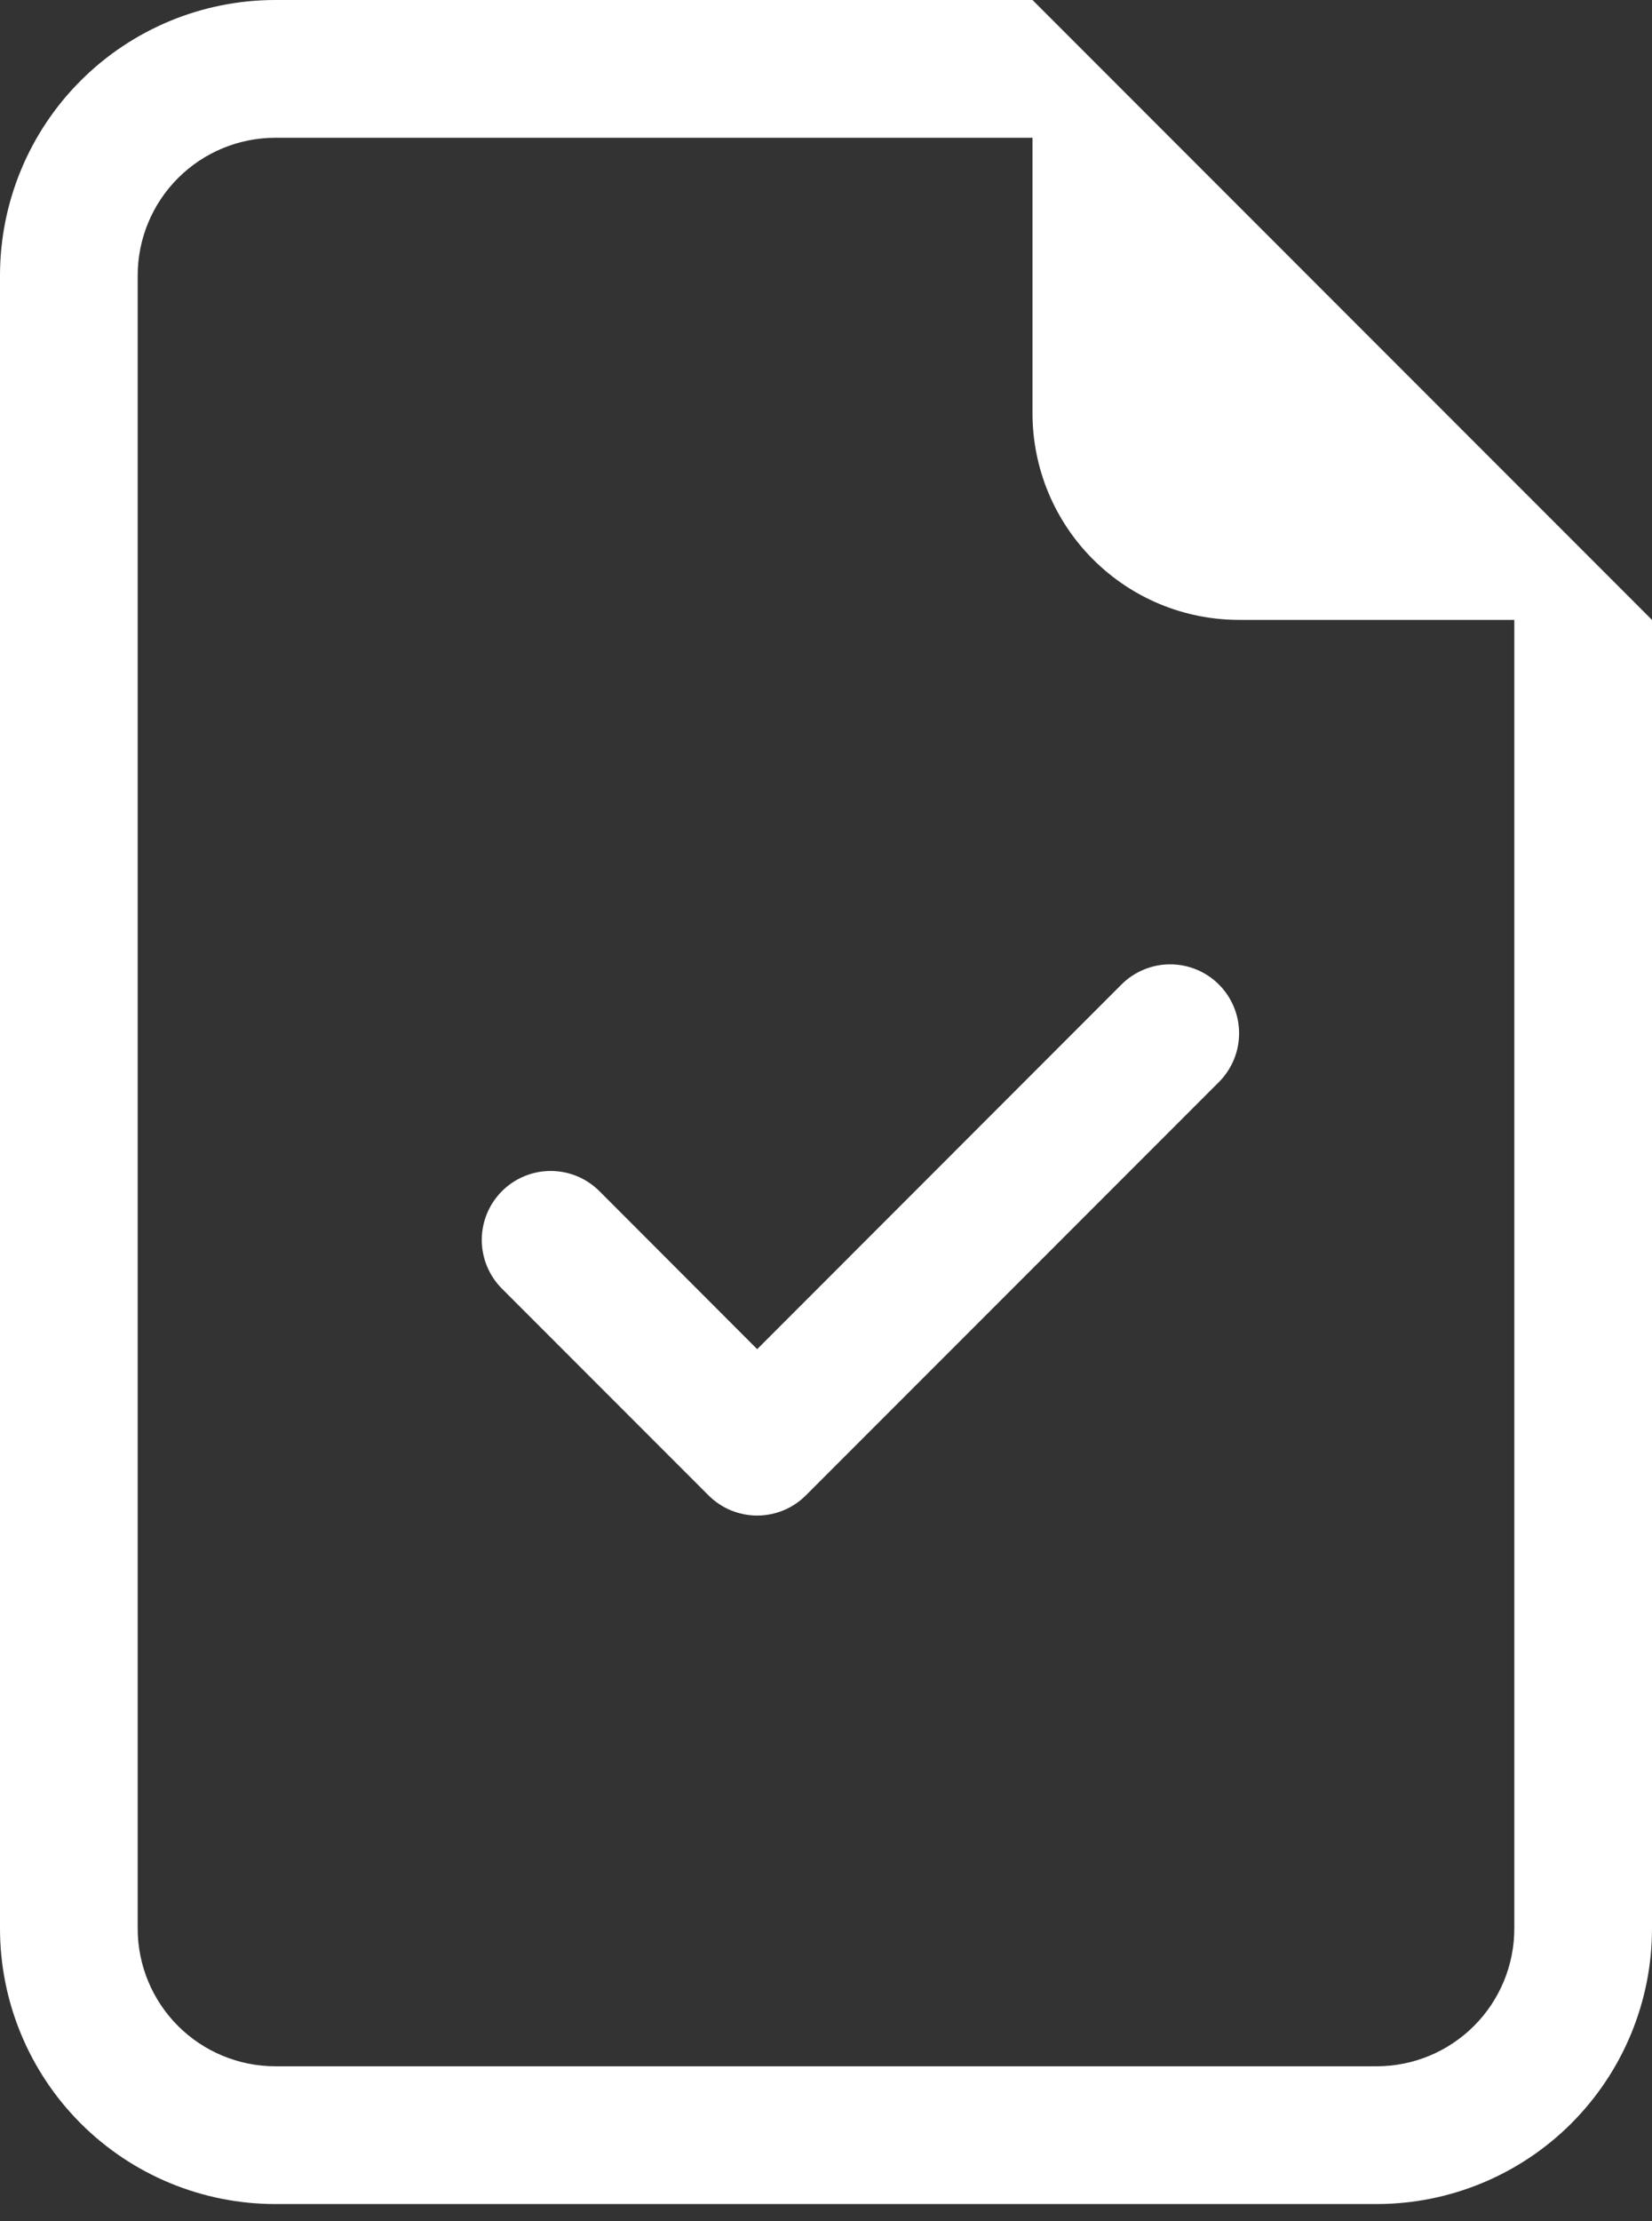
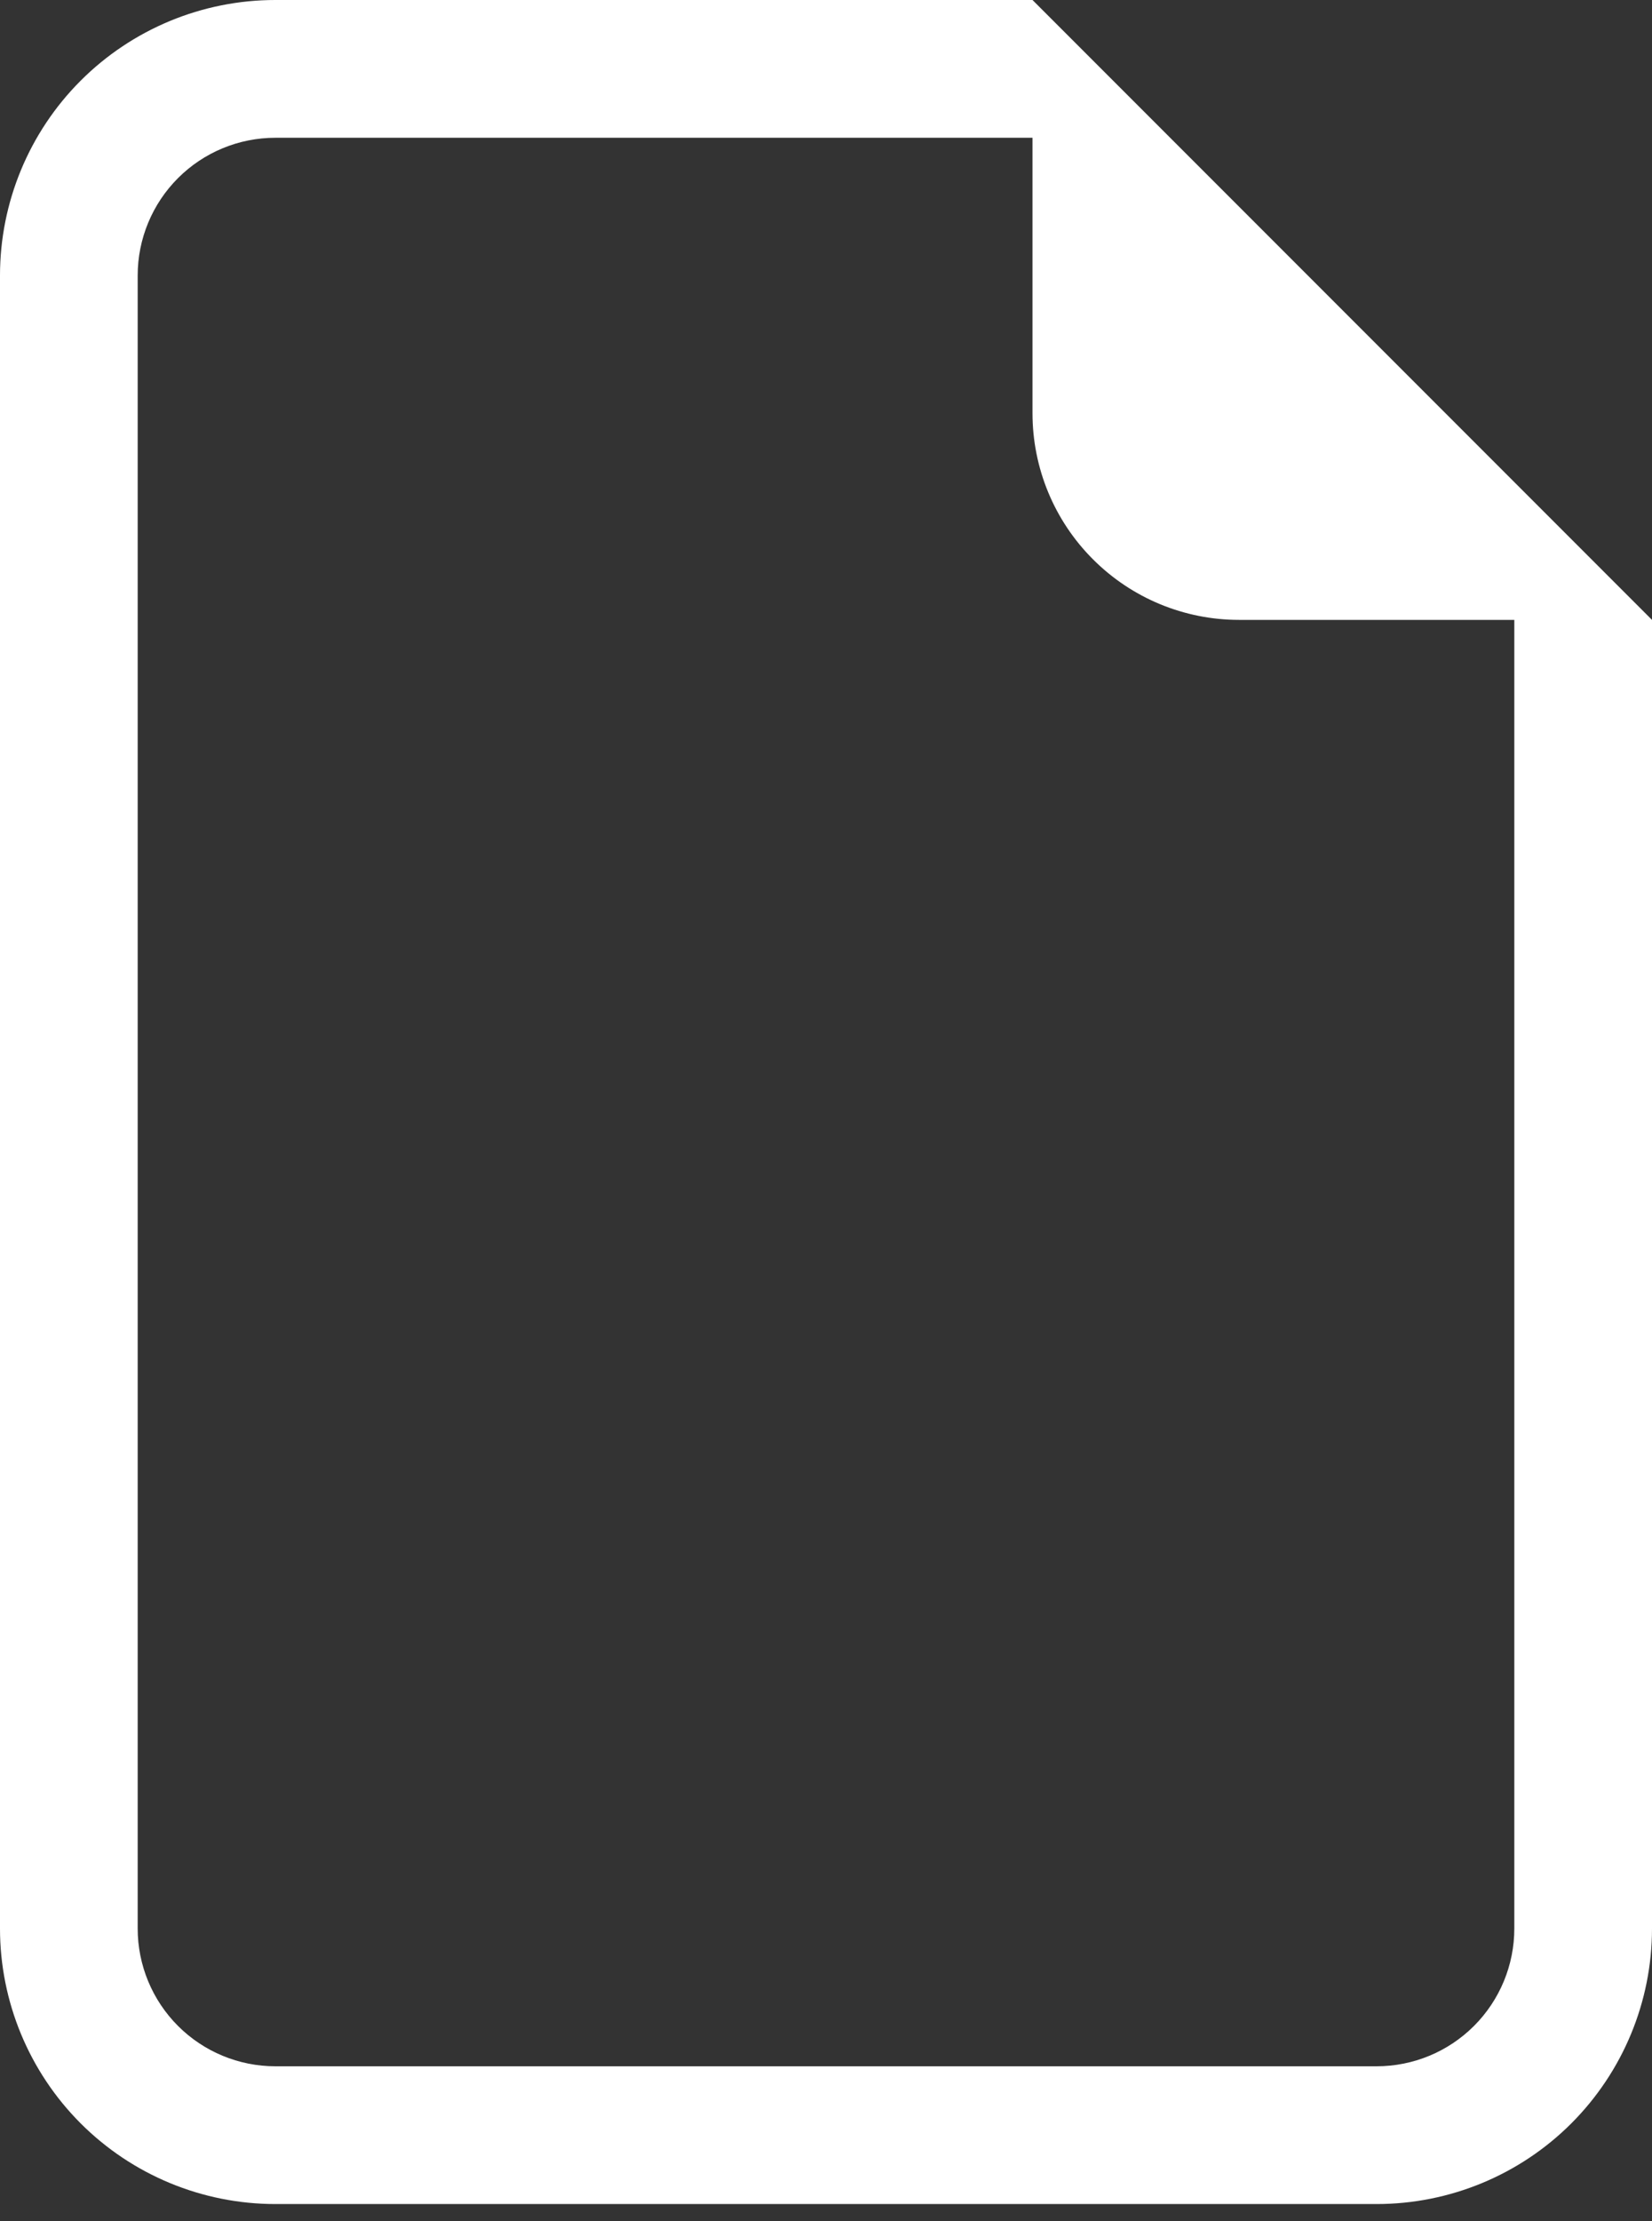
<svg xmlns="http://www.w3.org/2000/svg" width="32" height="43" viewBox="0 0 32 43" fill="none">
  <rect x="0" y="0" width="32" height="43" fill="#333333" stroke="none" />
-   <path d="M23.611 20.947C23.861 20.697 24.002 20.357 24.002 20.003C24.002 19.649 23.861 19.309 23.611 19.059C23.361 18.809 23.021 18.668 22.667 18.668C22.313 18.668 21.973 18.809 21.723 19.059L14.667 26.118L11.611 23.059C11.361 22.809 11.021 22.668 10.667 22.668C10.313 22.668 9.973 22.809 9.723 23.059C9.473 23.309 9.332 23.649 9.332 24.003C9.332 24.357 9.473 24.697 9.723 24.947L13.723 28.947C13.847 29.071 13.994 29.17 14.156 29.237C14.318 29.304 14.492 29.339 14.667 29.339C14.842 29.339 15.016 29.304 15.178 29.237C15.34 29.17 15.487 29.071 15.611 28.947L23.611 20.947Z" fill="white" />
  <path d="M32 37.333V12L20 0H5.333C3.919 0 2.562 0.562 1.562 1.562C0.562 2.562 0 3.919 0 5.333V37.333C0 38.748 0.562 40.104 1.562 41.105C2.562 42.105 3.919 42.667 5.333 42.667H26.667C28.081 42.667 29.438 42.105 30.438 41.105C31.438 40.104 32 38.748 32 37.333ZM20 8C20 9.061 20.421 10.078 21.172 10.828C21.922 11.579 22.939 12 24 12H29.333V37.333C29.333 38.041 29.052 38.719 28.552 39.219C28.052 39.719 27.374 40 26.667 40H5.333C4.626 40 3.948 39.719 3.448 39.219C2.948 38.719 2.667 38.041 2.667 37.333V5.333C2.667 4.626 2.948 3.948 3.448 3.448C3.948 2.948 4.626 2.667 5.333 2.667H20V8Z" fill="white" />
</svg>